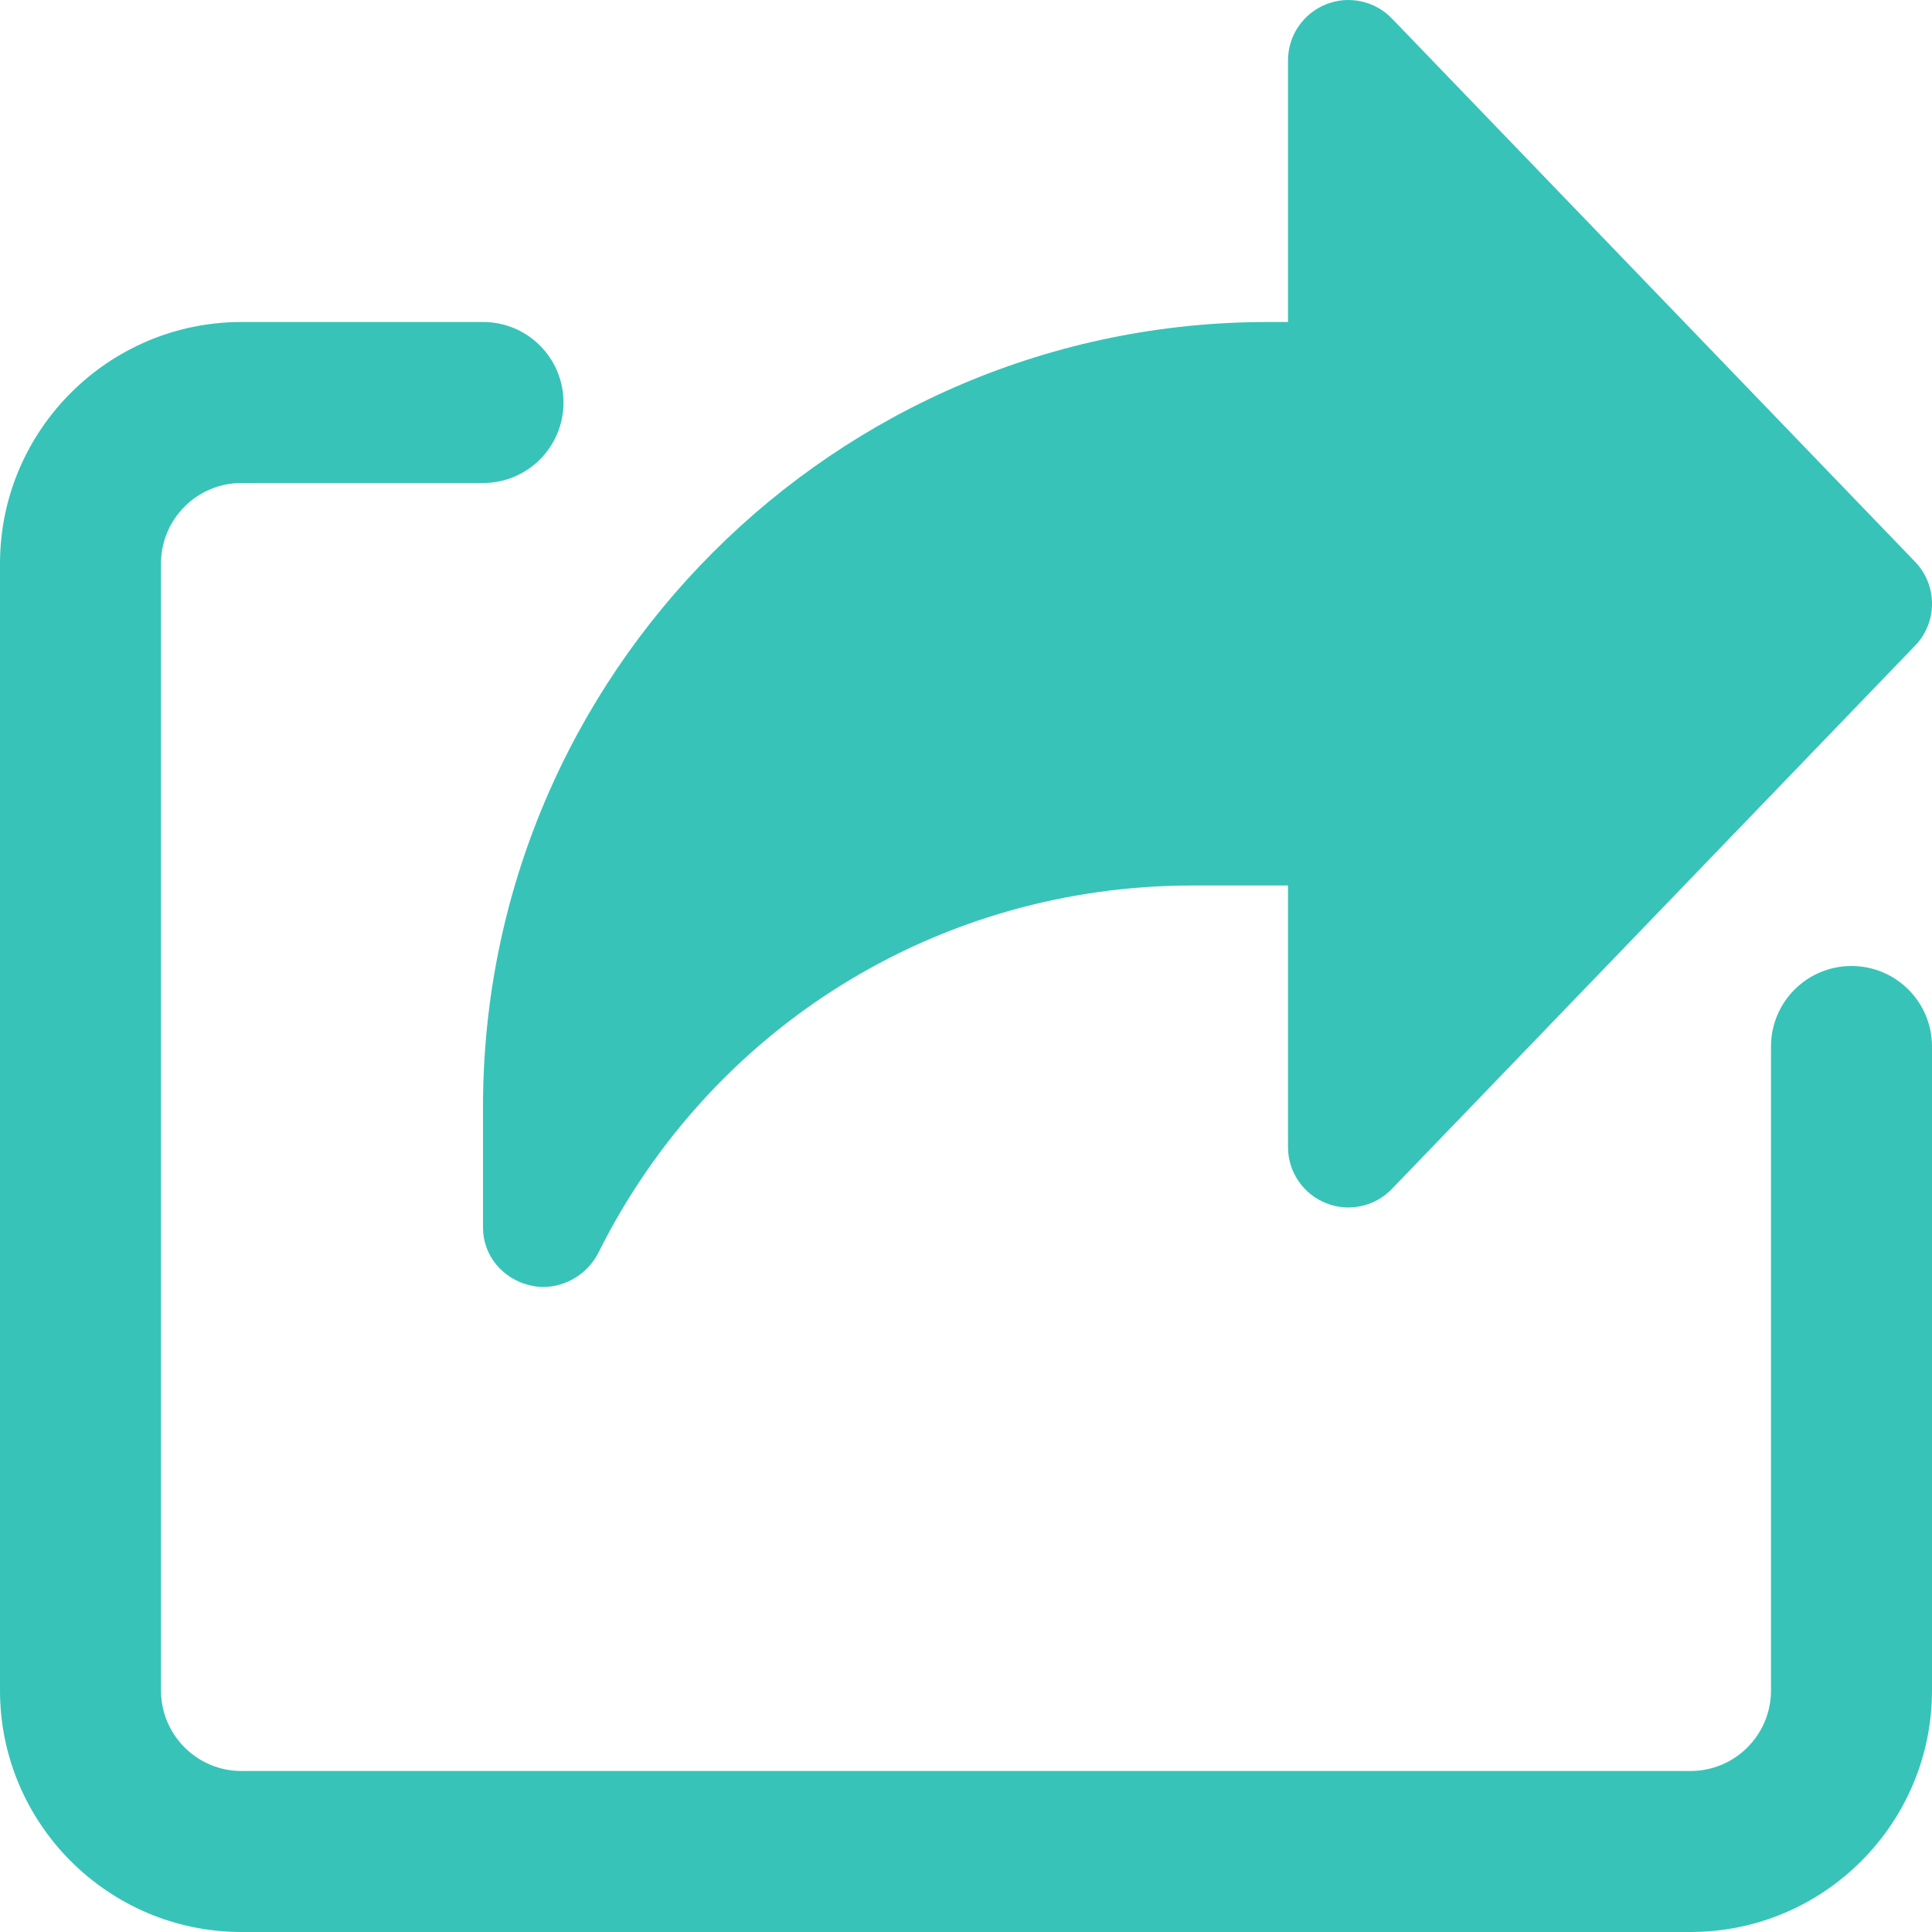
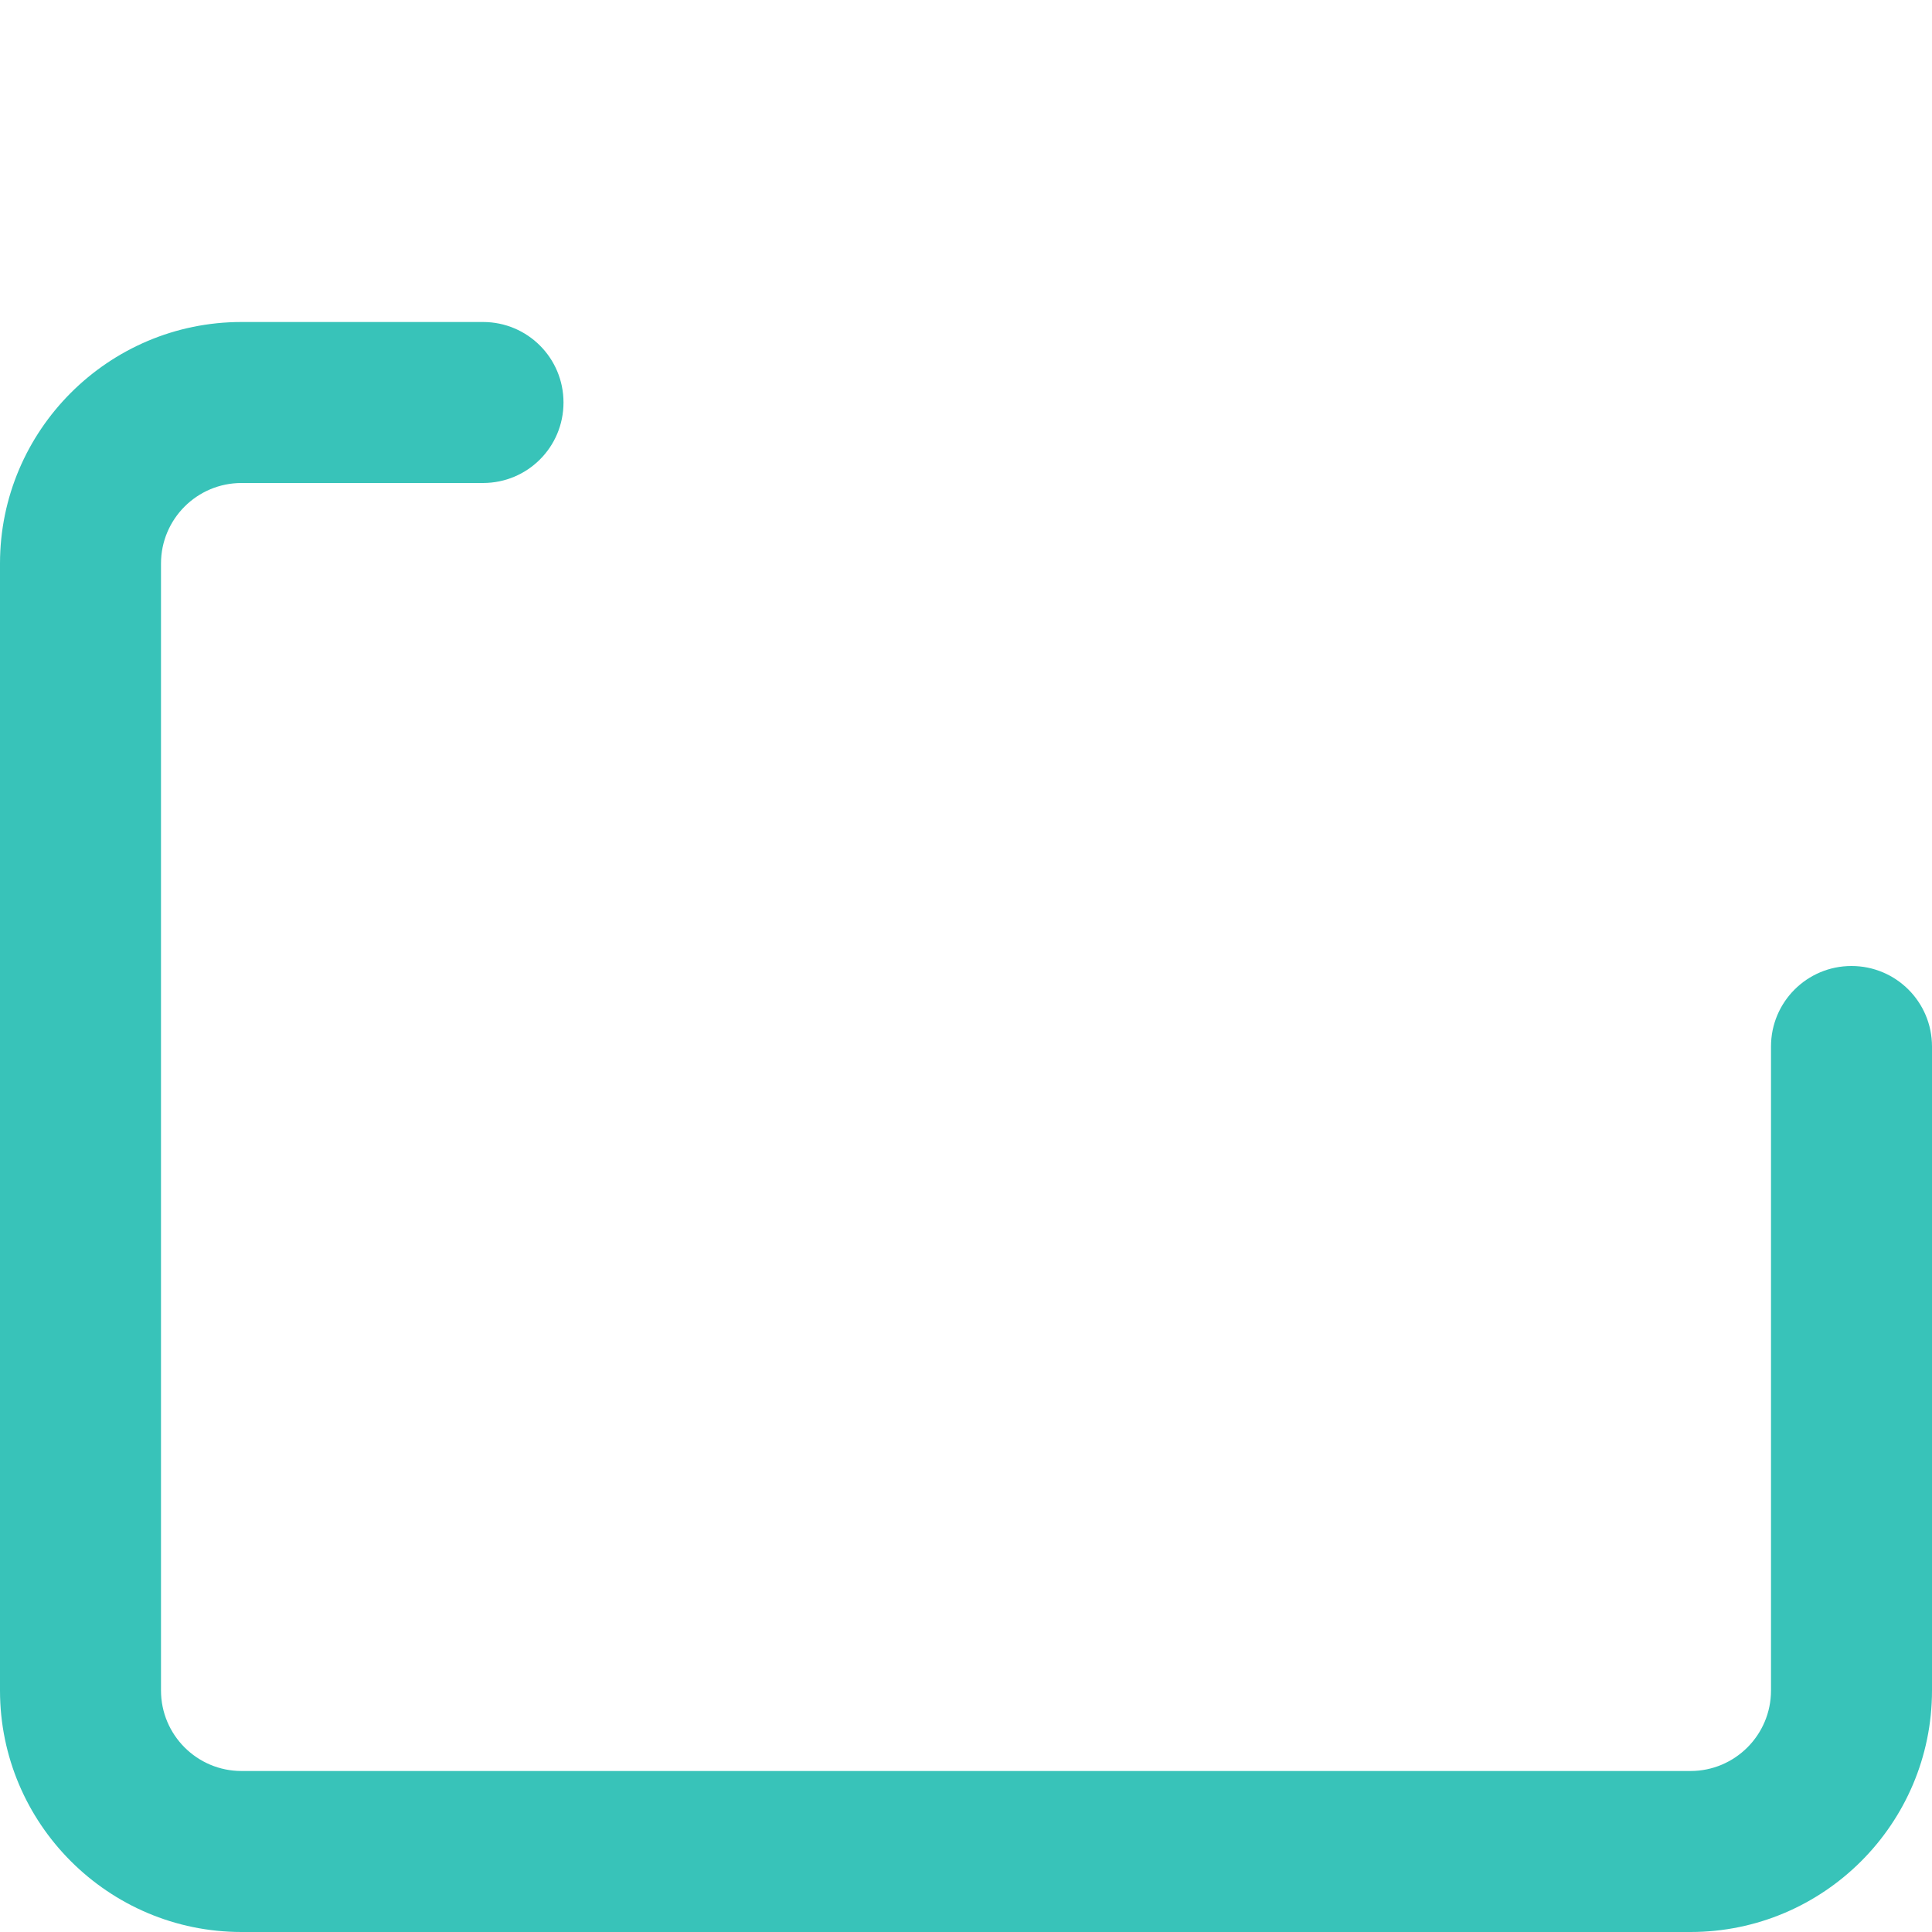
<svg xmlns="http://www.w3.org/2000/svg" width="30" height="30" viewBox="0 0 30 30" fill="none">
-   <path d="M29.738 8.724L21.613 0.287C21.348 0.012 20.941 -0.075 20.588 0.068C20.233 0.211 20 0.555 20 0.938V5H19.688C12.968 5 7.5 10.468 7.5 17.188V19.063C7.5 19.497 7.807 19.86 8.23 19.959C8.299 19.976 8.368 19.984 8.437 19.984C8.79 19.984 9.129 19.776 9.293 19.45C11.05 15.934 14.584 13.75 18.515 13.75H20V17.812C20 18.195 20.233 18.539 20.588 18.681C20.939 18.825 21.348 18.738 21.613 18.462L29.738 10.025C30.088 9.661 30.088 9.089 29.738 8.724Z" fill="#38C3B9" />
  <path d="M26.25 30H3.75C1.683 30 0 28.318 0 26.25V8.75C0 6.683 1.683 5 3.75 5H7.5C8.192 5 8.75 5.559 8.75 6.25C8.75 6.942 8.192 7.5 7.5 7.5H3.75C3.06 7.5 2.5 8.06 2.5 8.75V26.25C2.5 26.94 3.06 27.5 3.75 27.5H26.25C26.94 27.5 27.5 26.94 27.5 26.25V16.25C27.5 15.559 28.059 15 28.75 15C29.441 15 30 15.559 30 16.25V26.25C30 28.318 28.318 30 26.25 30Z" fill="#38C3B9" />
</svg>